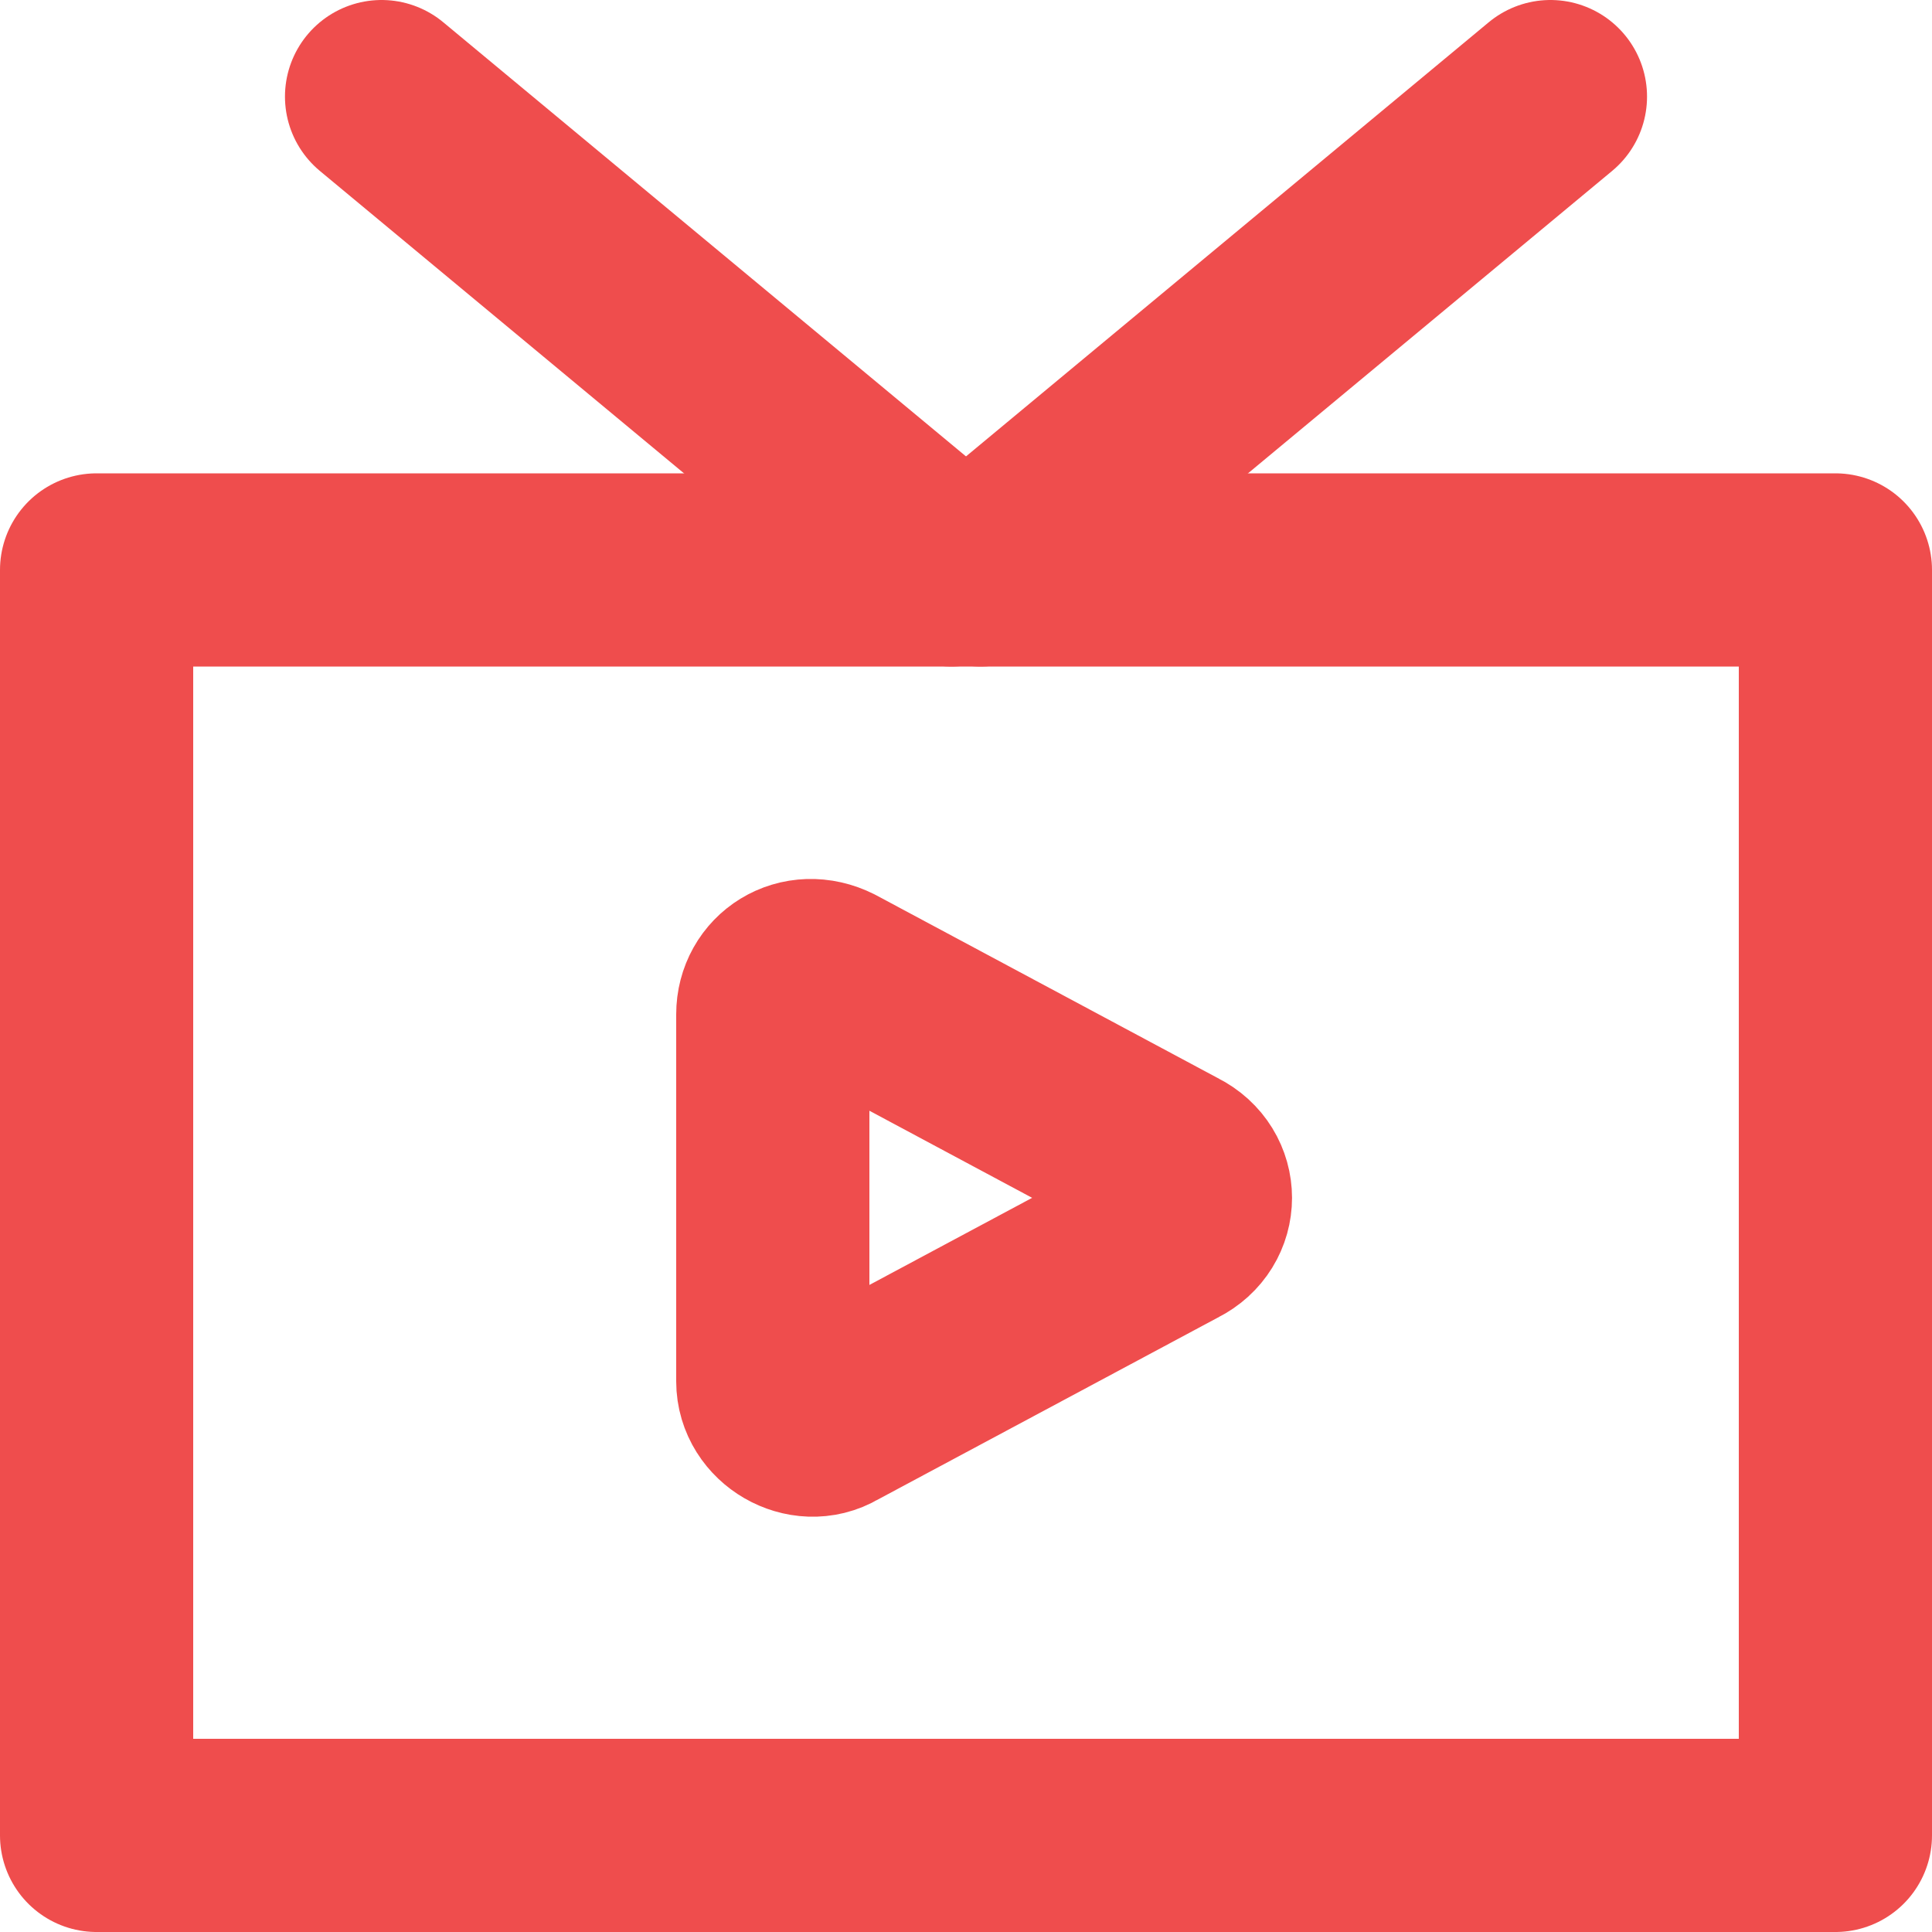
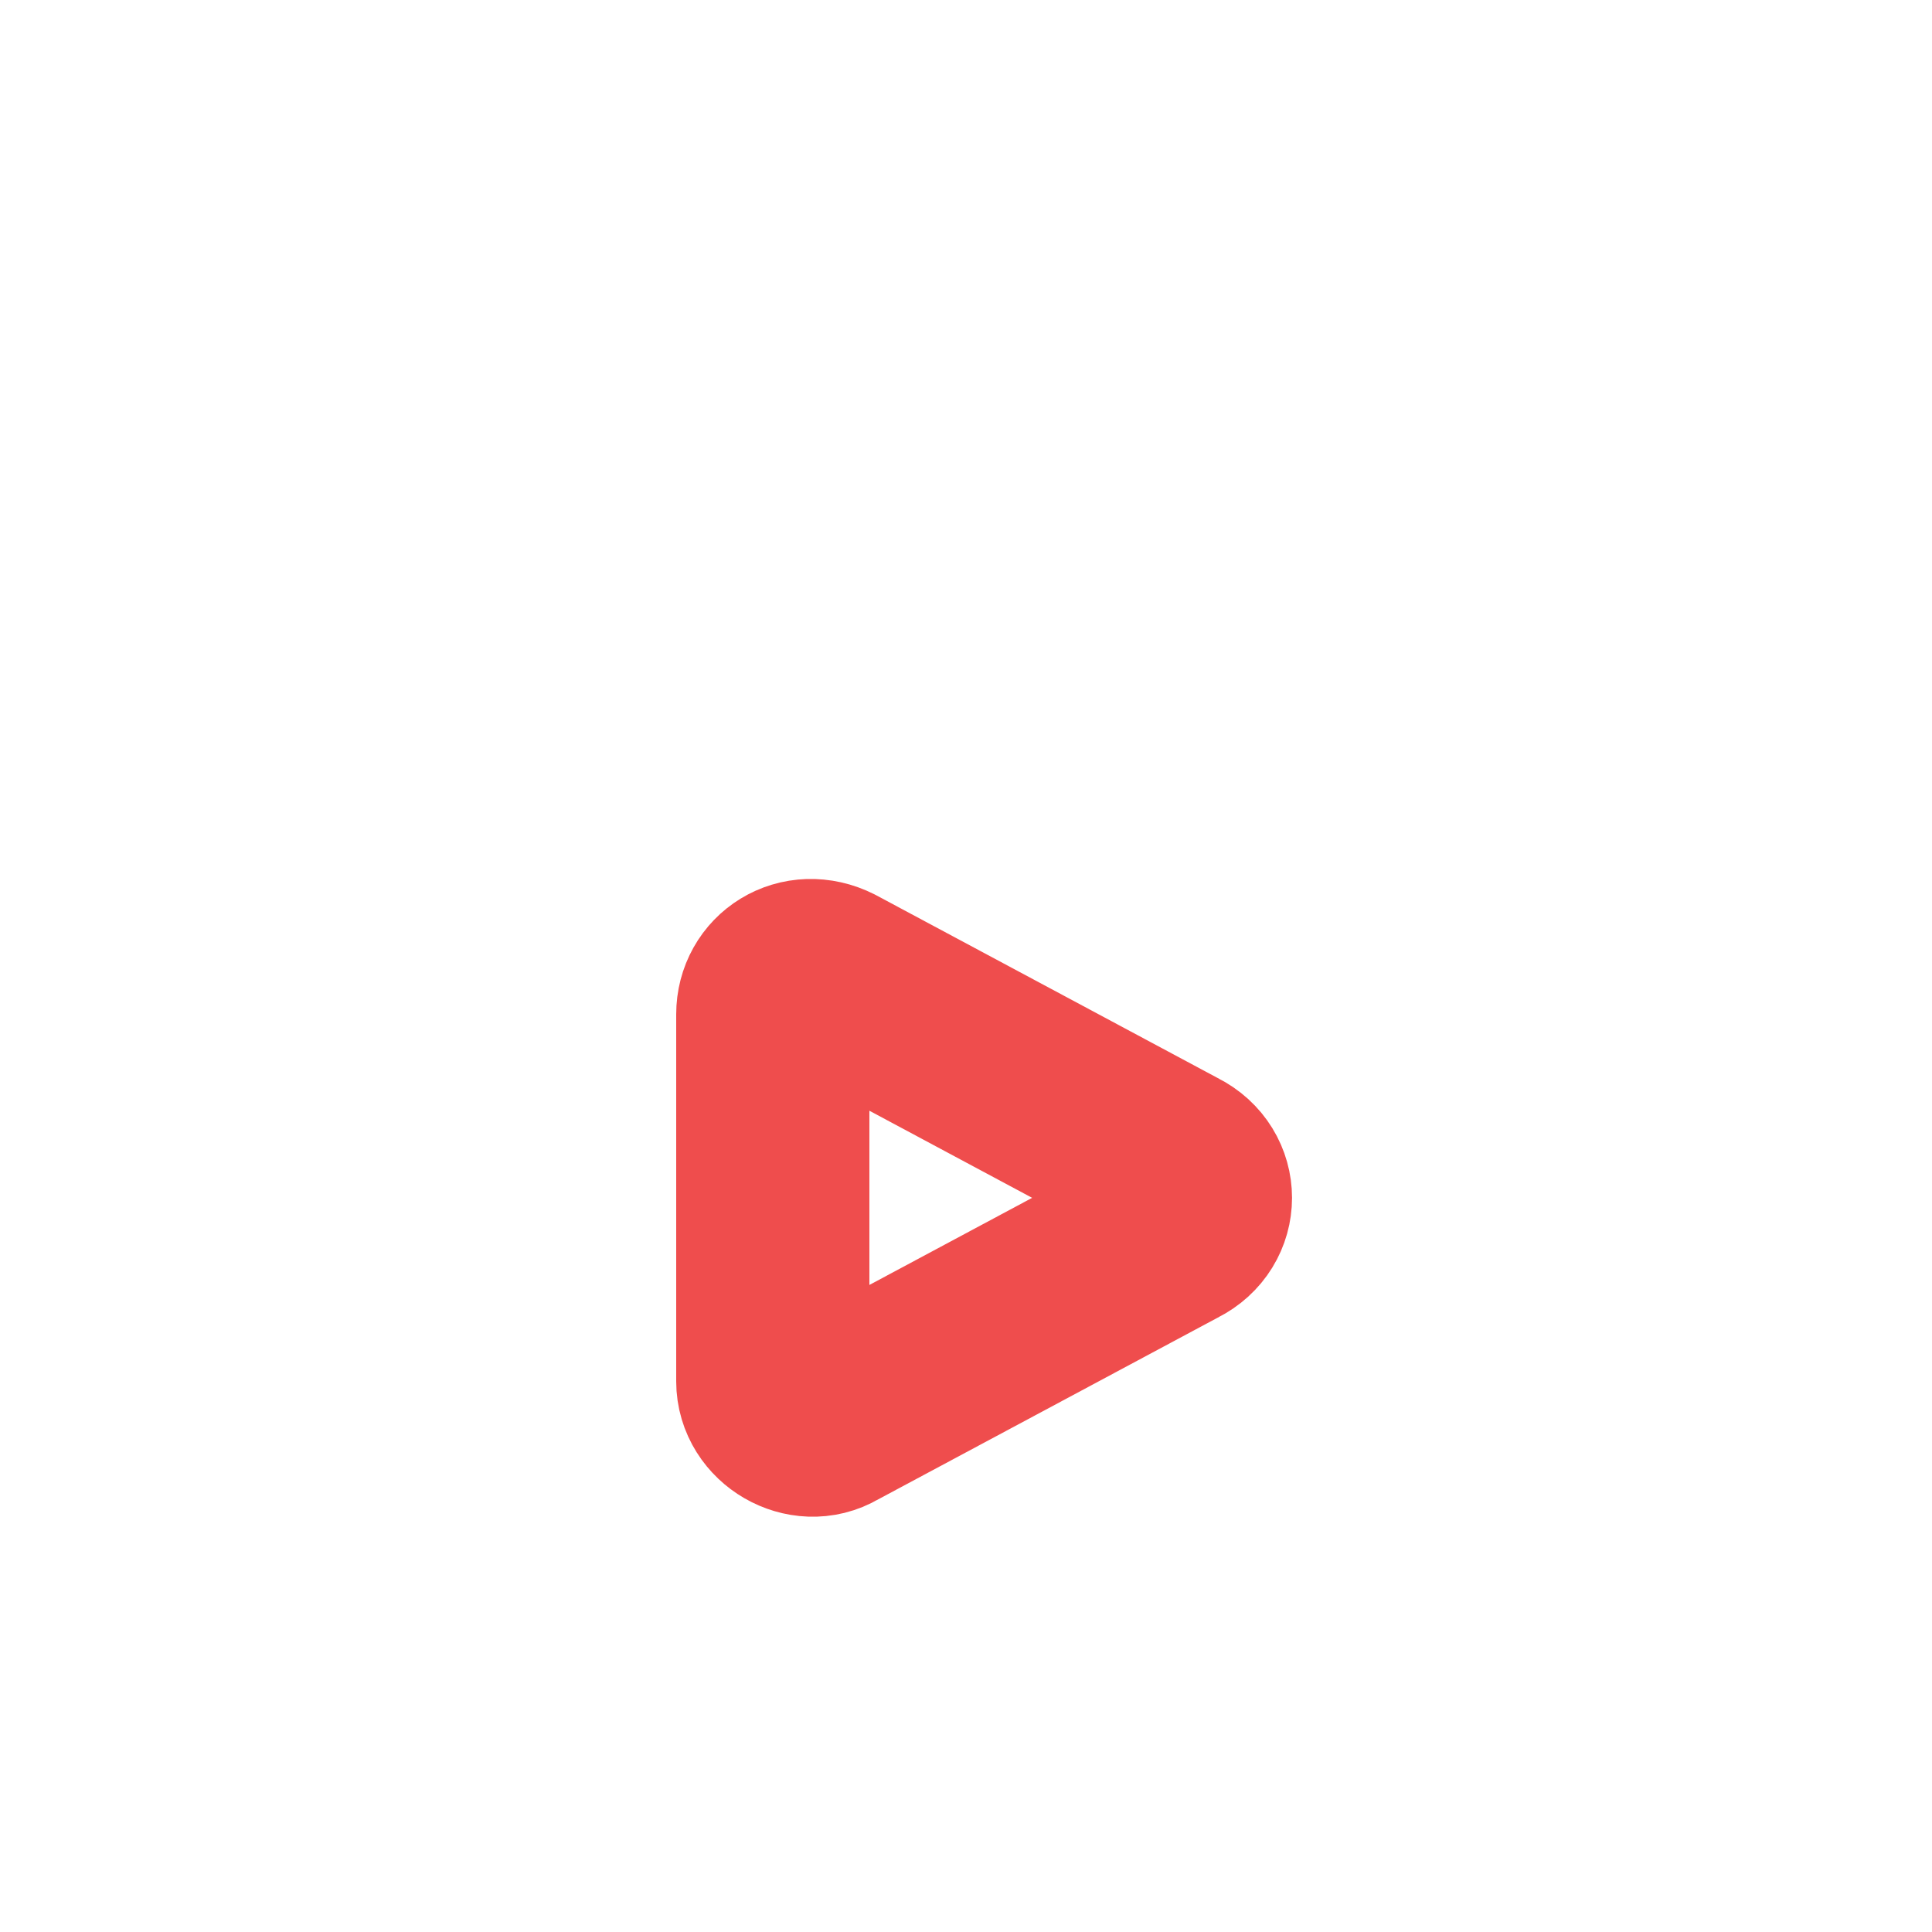
<svg xmlns="http://www.w3.org/2000/svg" id="_레이어_1" data-name="레이어_1" width="40" height="40" version="1.1" viewBox="0 0 40 40">
  <defs>
    <style>
      .st0 {
        fill: none;
        stroke: #ef4d4d;
        stroke-linecap: round;
        stroke-linejoin: round;
        stroke-width: 4px;
      }
    </style>
  </defs>
-   <rect class="st0" x="2" y="11.8" width="36" height="26.2" />
  <g>
-     <line class="st0" x1="19.7" y1="11.8" x2="7.9" y2="2" />
-     <line class="st0" x1="20.3" y1="11.8" x2="32.1" y2="2" />
-   </g>
+     </g>
  <path class="st0" d="M16,28.6v-7.6c0-.6.6-1,1.2-.7l7.1,3.8c.6.3.6,1.1,0,1.4l-7.1,3.8c-.5.3-1.2-.1-1.2-.7Z" />
</svg>